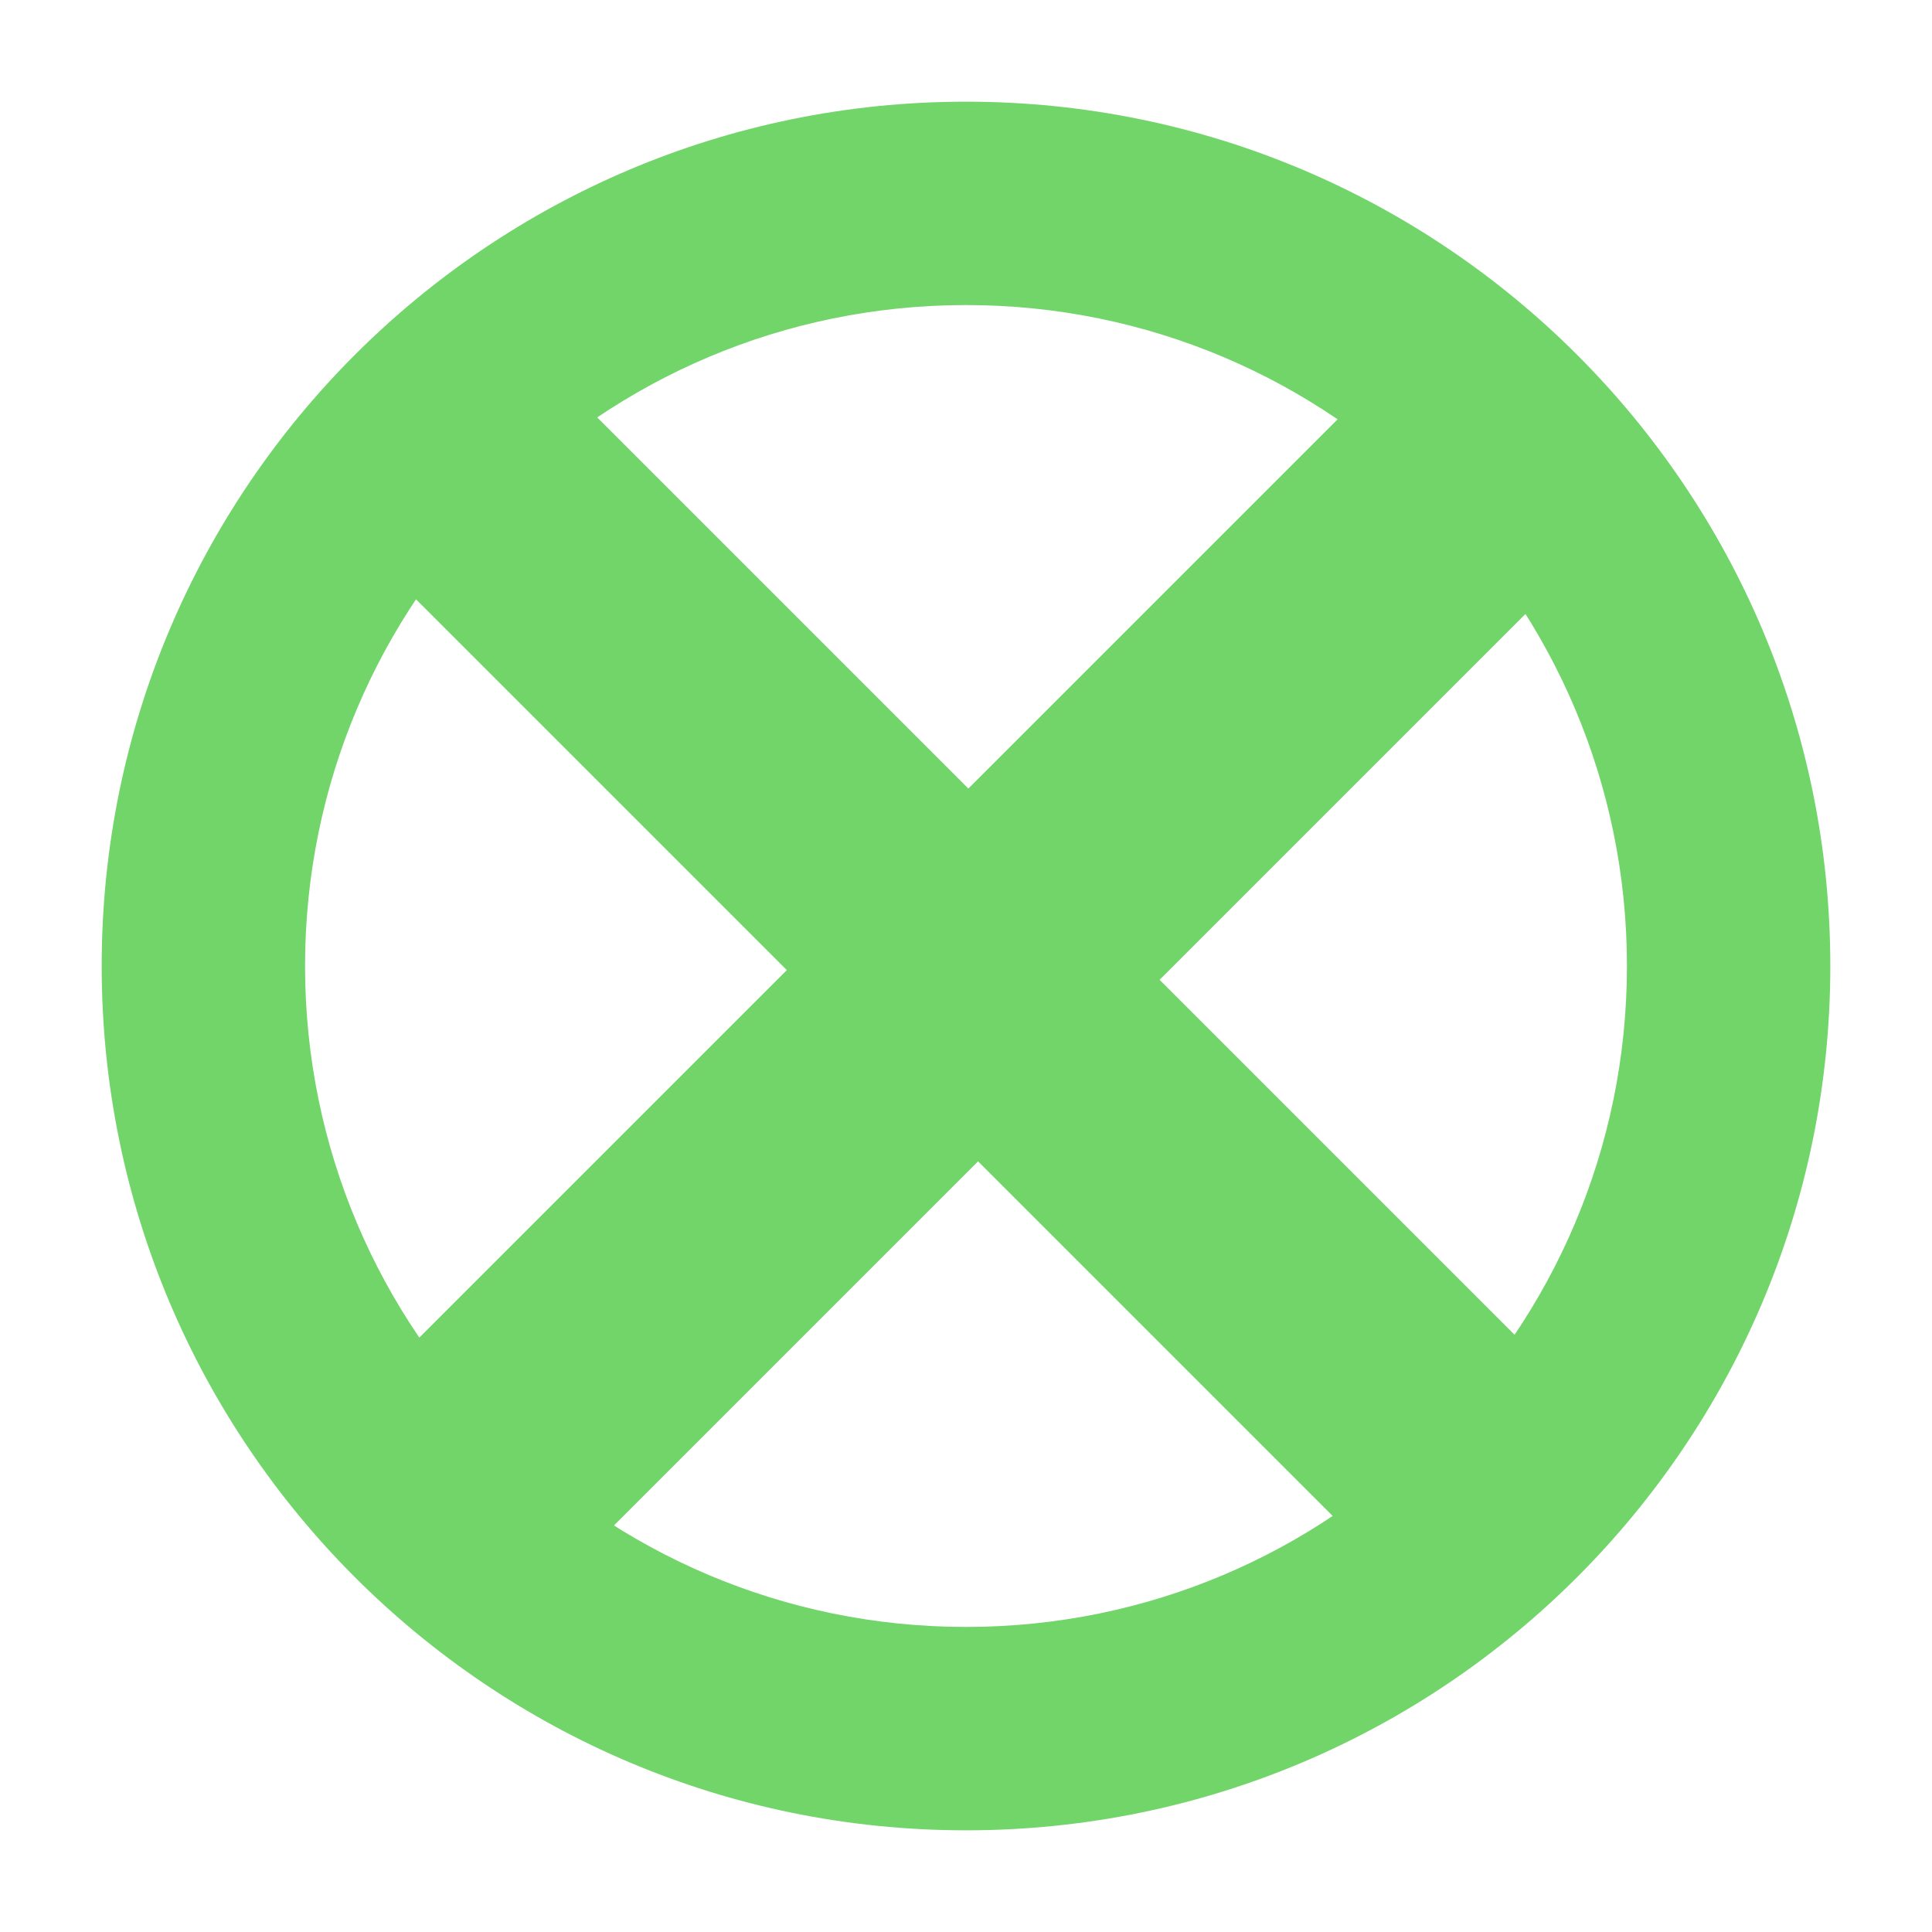
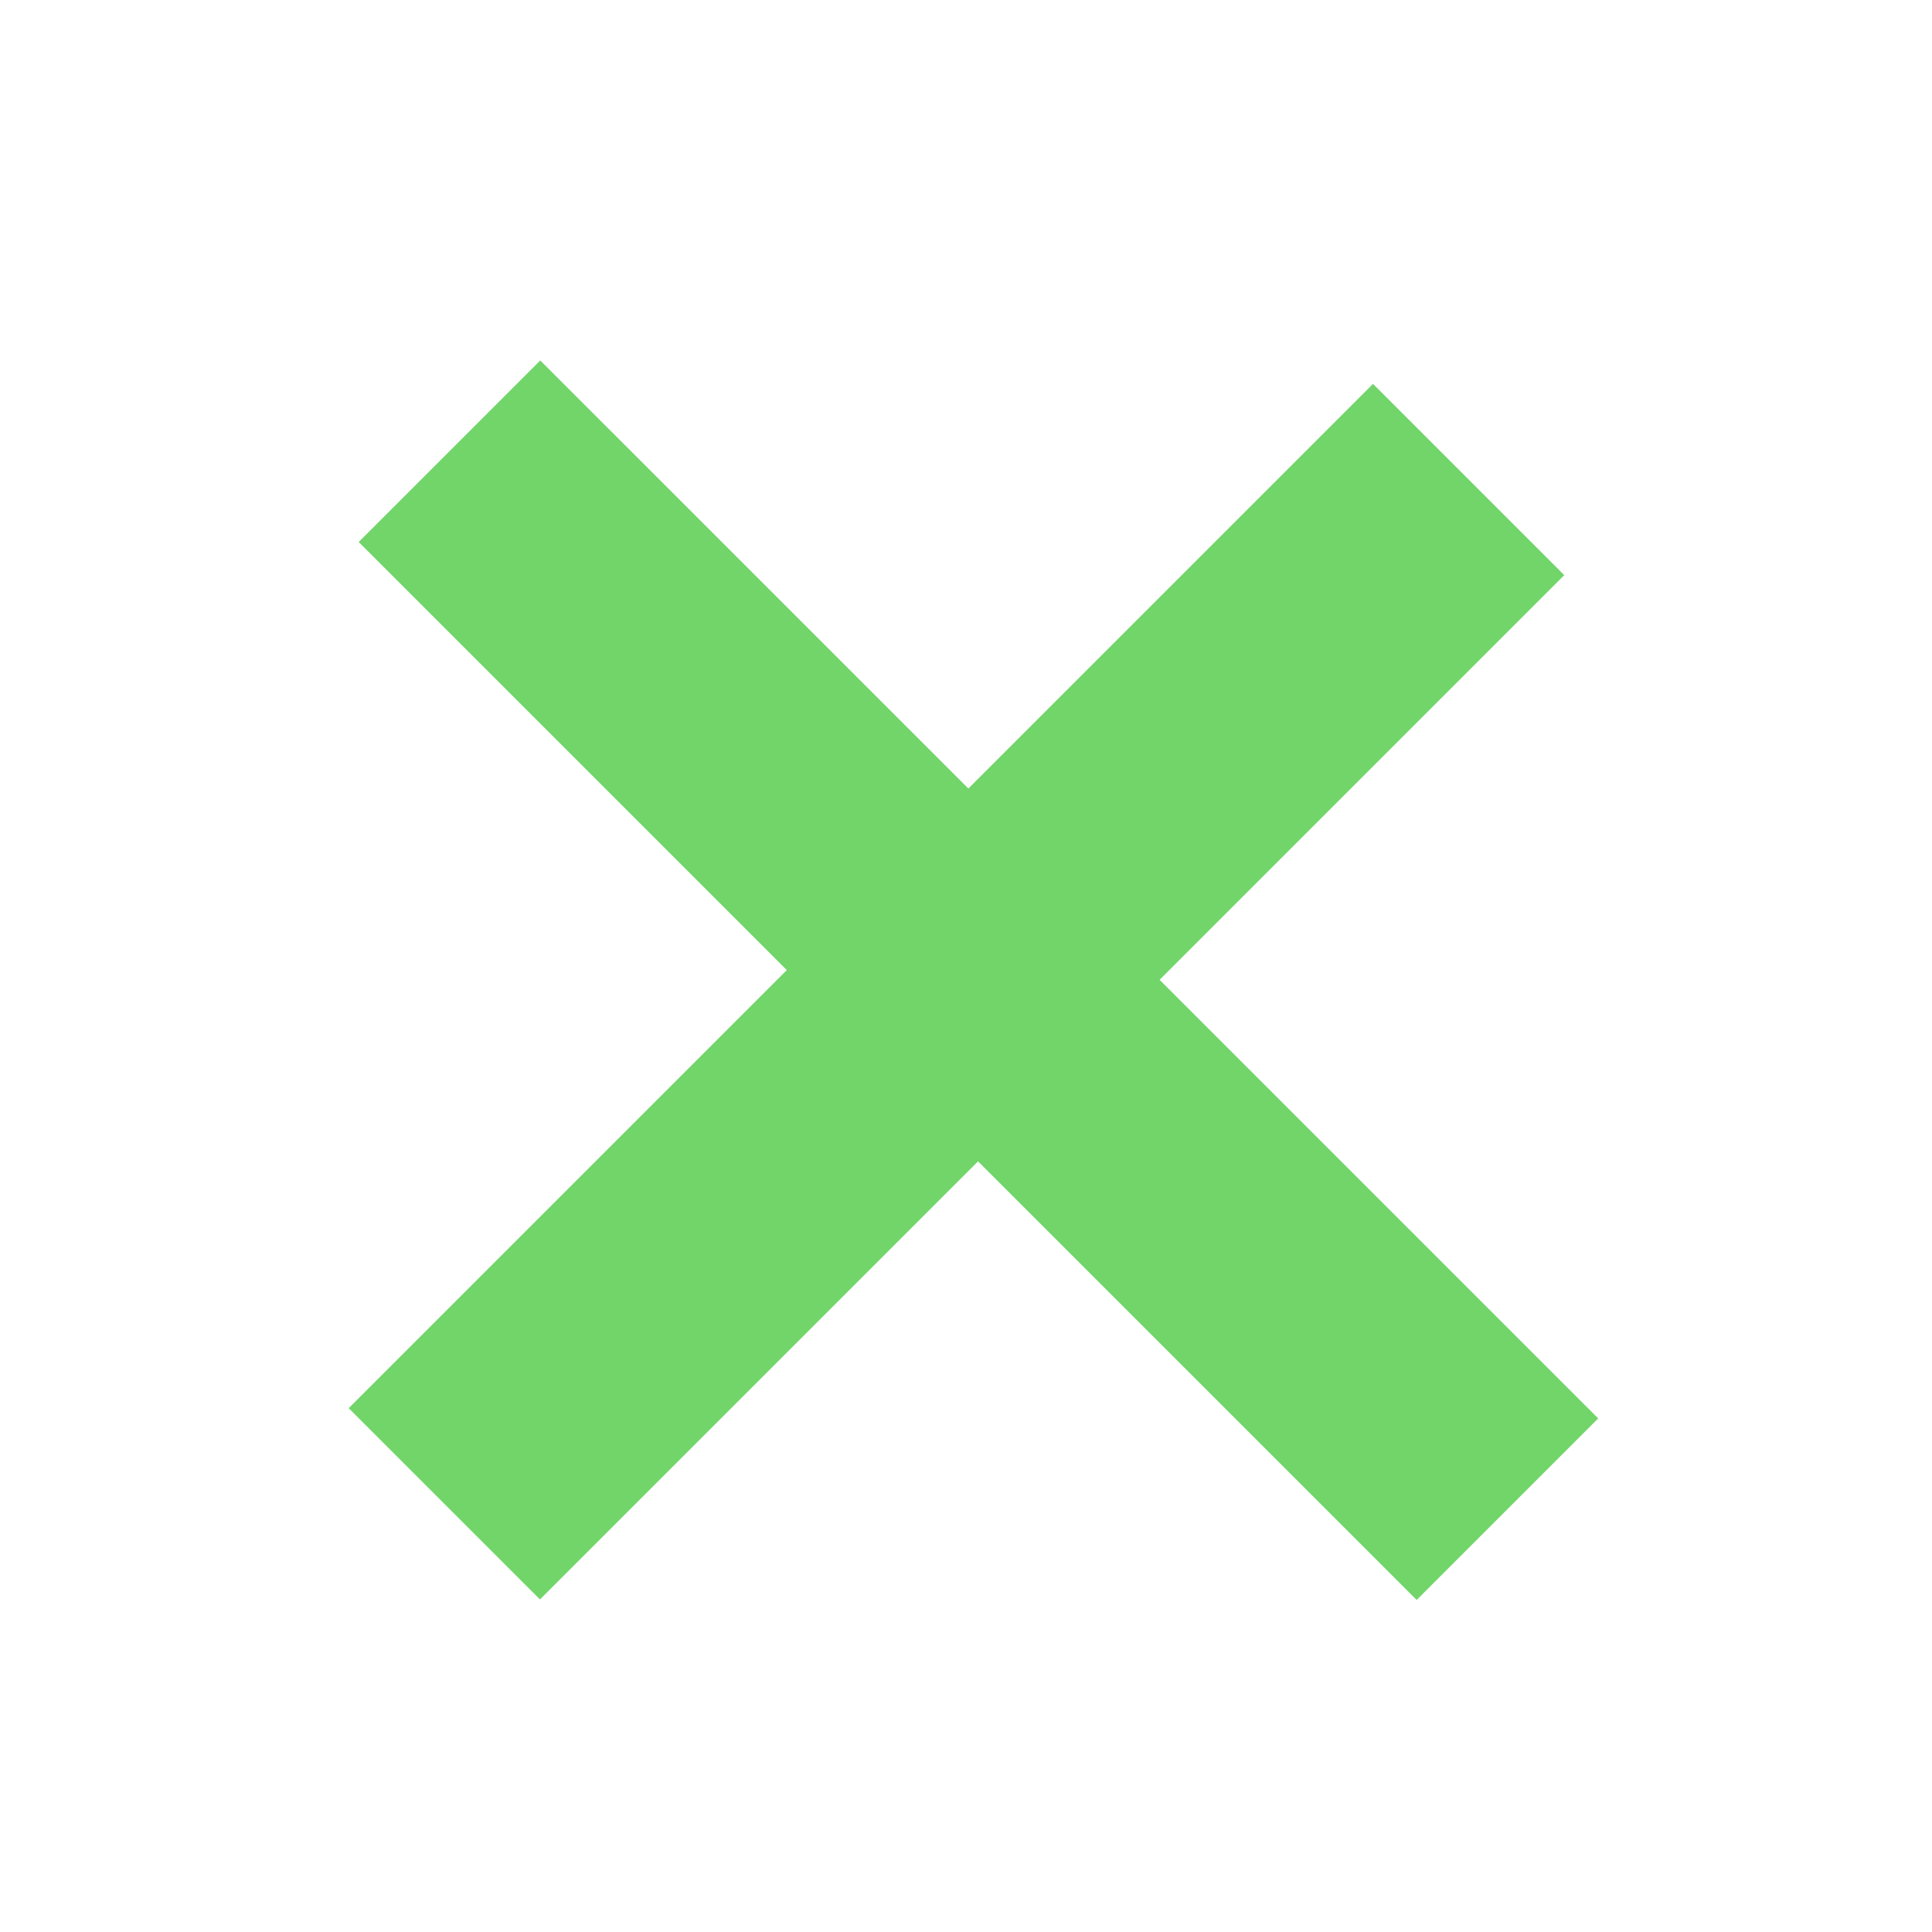
<svg xmlns="http://www.w3.org/2000/svg" width="19px" height="19px" viewBox="0 0 19 19" version="1.1">
  <title>icon_pipe_w</title>
  <desc>Created with Sketch.</desc>
  <defs />
  <g id="Symbols" stroke="none" stroke-width="1" fill="none" fill-rule="evenodd">
    <g id="icon_pipe_w" fill="#71D56A">
      <g transform="translate(-1, -1)">
        <path d="M11.715,9.309 L11.715,3.681 L9.055,3.681 L9.055,9.309 L3.101,9.309 L3.101,11.834 L9.055,11.834 L9.055,17.927 L11.715,17.927 L11.715,11.834 L17.815,11.834 L17.815,9.309 L11.715,9.309 Z" id="Combined-Shape" transform="translate(10.458, 10.804) rotate(-315) translate(-10.458, -10.804) " />
-         <path d="M17,10.5 C17,6.91 14.09,4 10.5,4 C6.91,4 4,6.91 4,10.5 C4,14.09 6.91,17 10.5,17 C14.09,17 17,14.09 17,10.5 Z M2,10.5 C2,5.806 5.806,2 10.5,2 C15.194,2 19,5.806 19,10.5 C19,15.194 15.194,19 10.5,19 C5.806,19 2,15.194 2,10.5 Z" id="Oval" fill-rule="nonzero" />
      </g>
    </g>
  </g>
</svg>